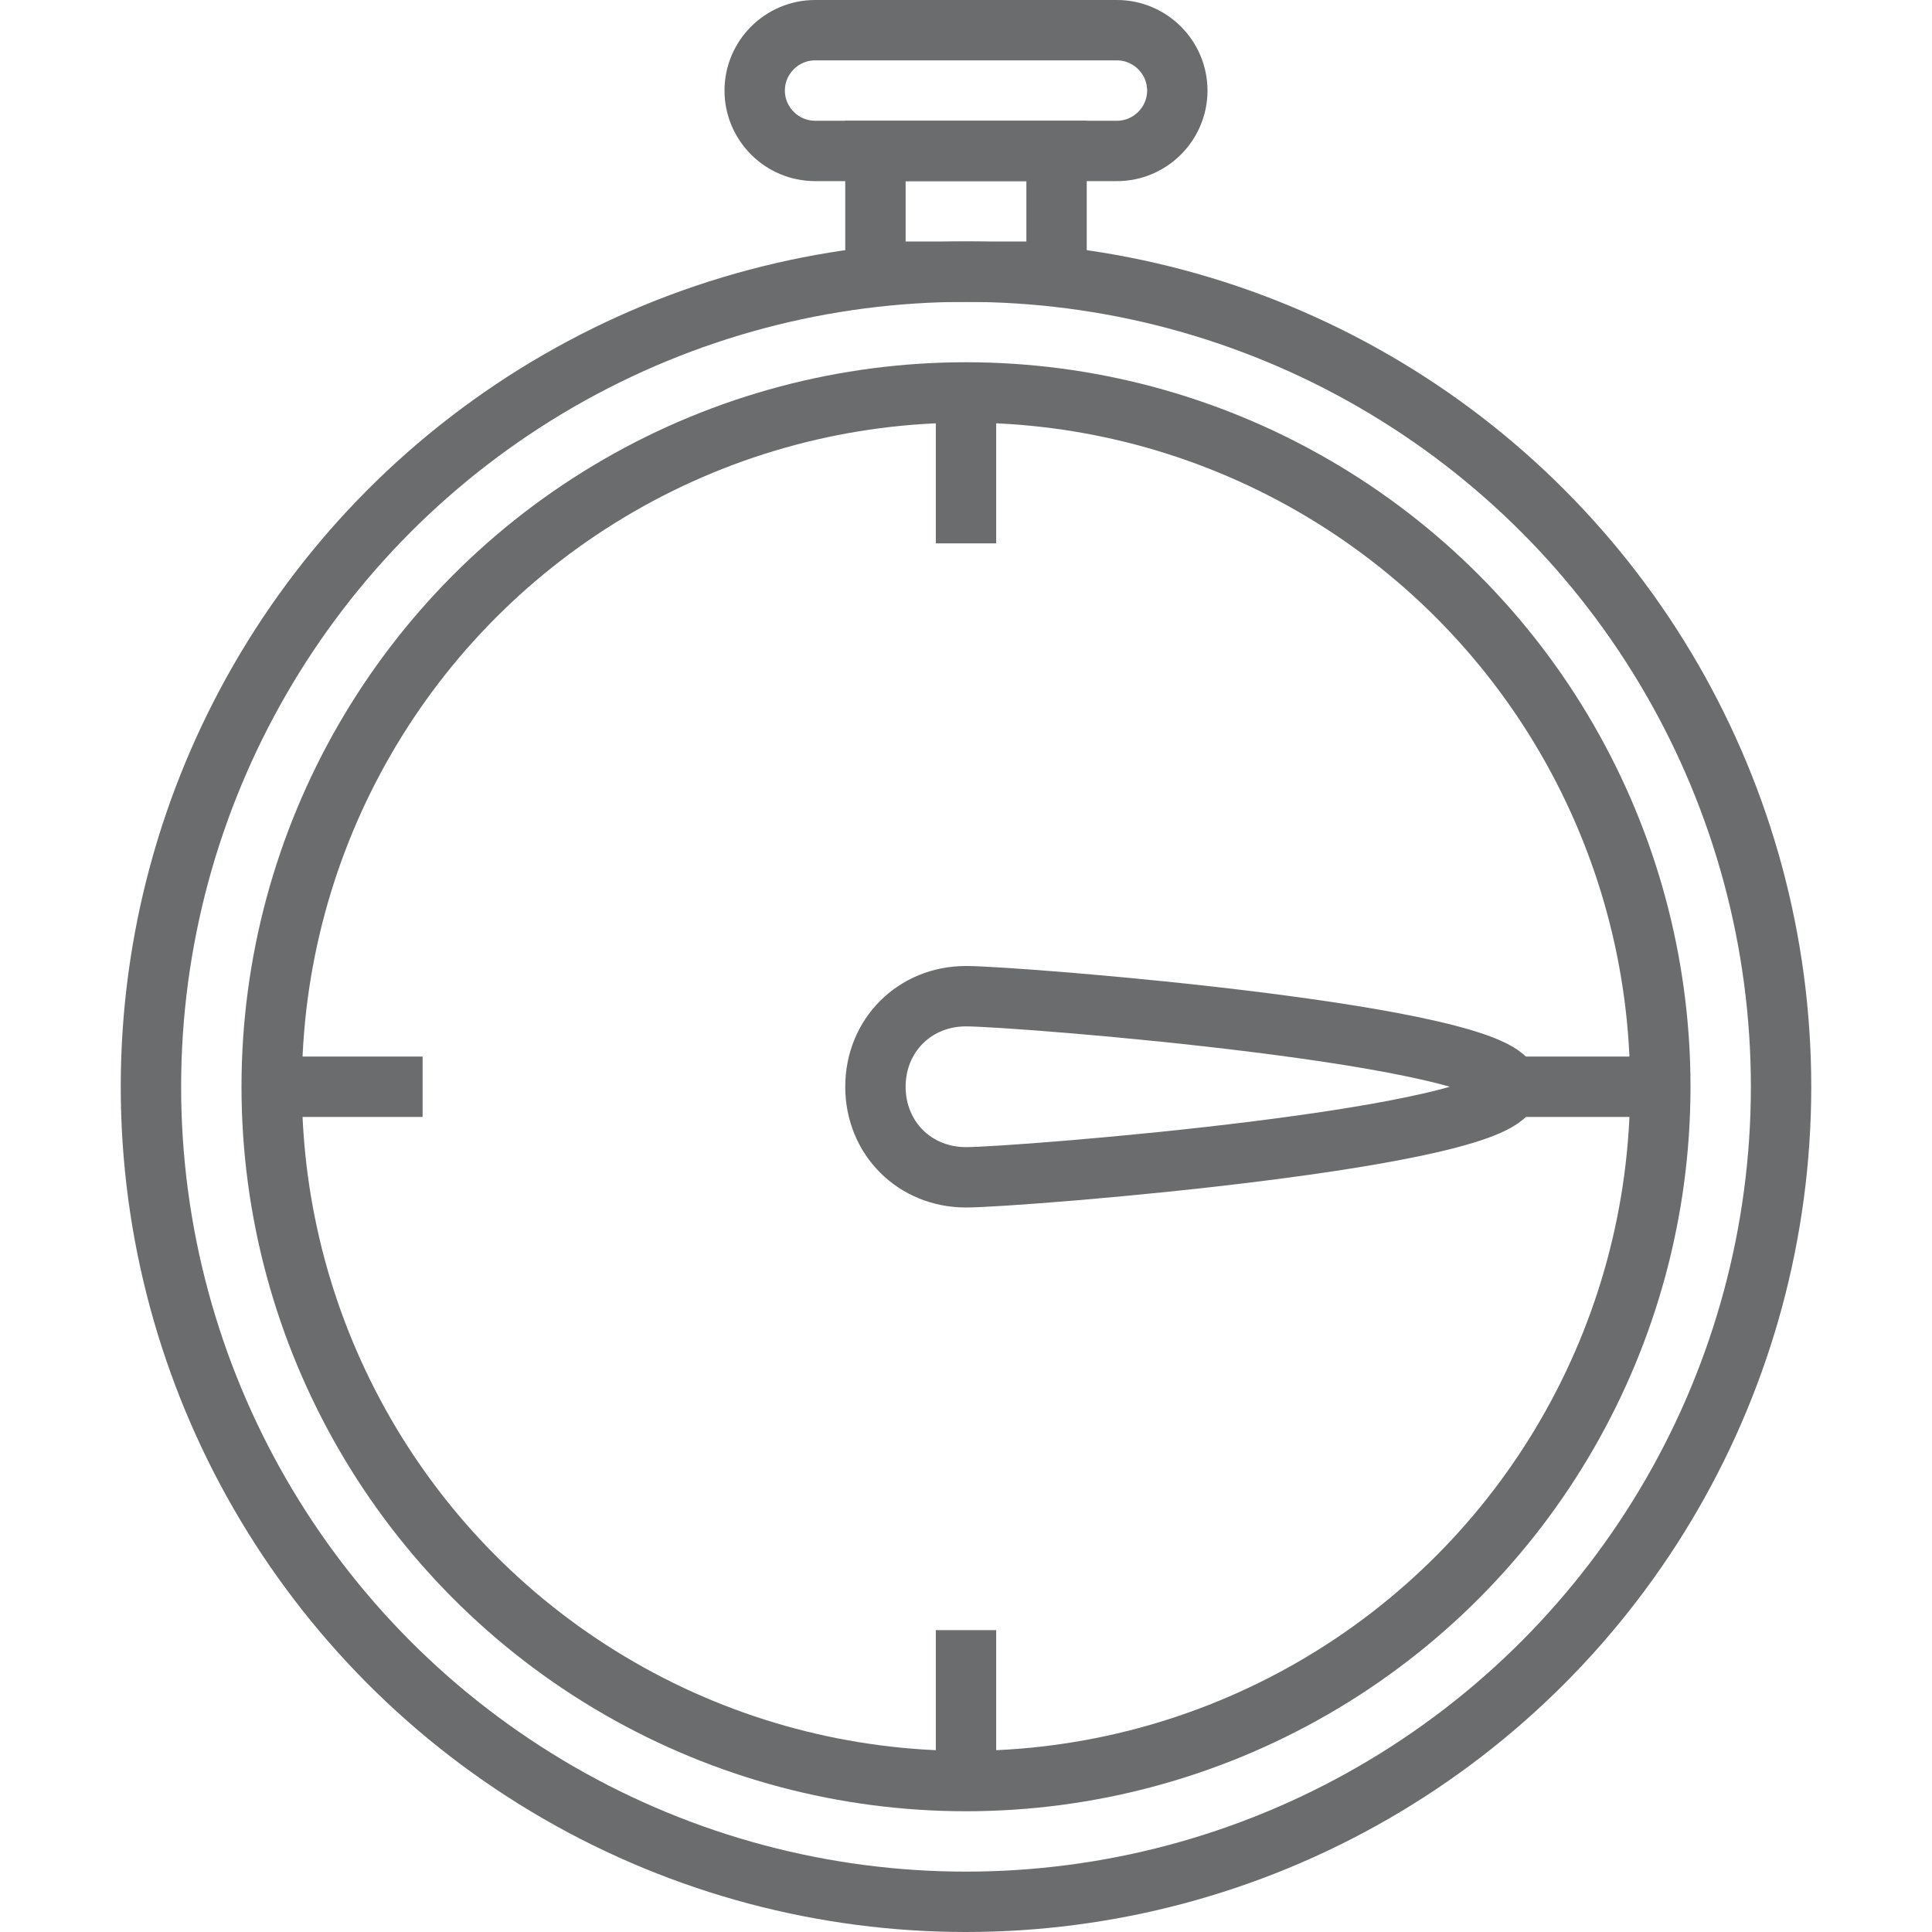
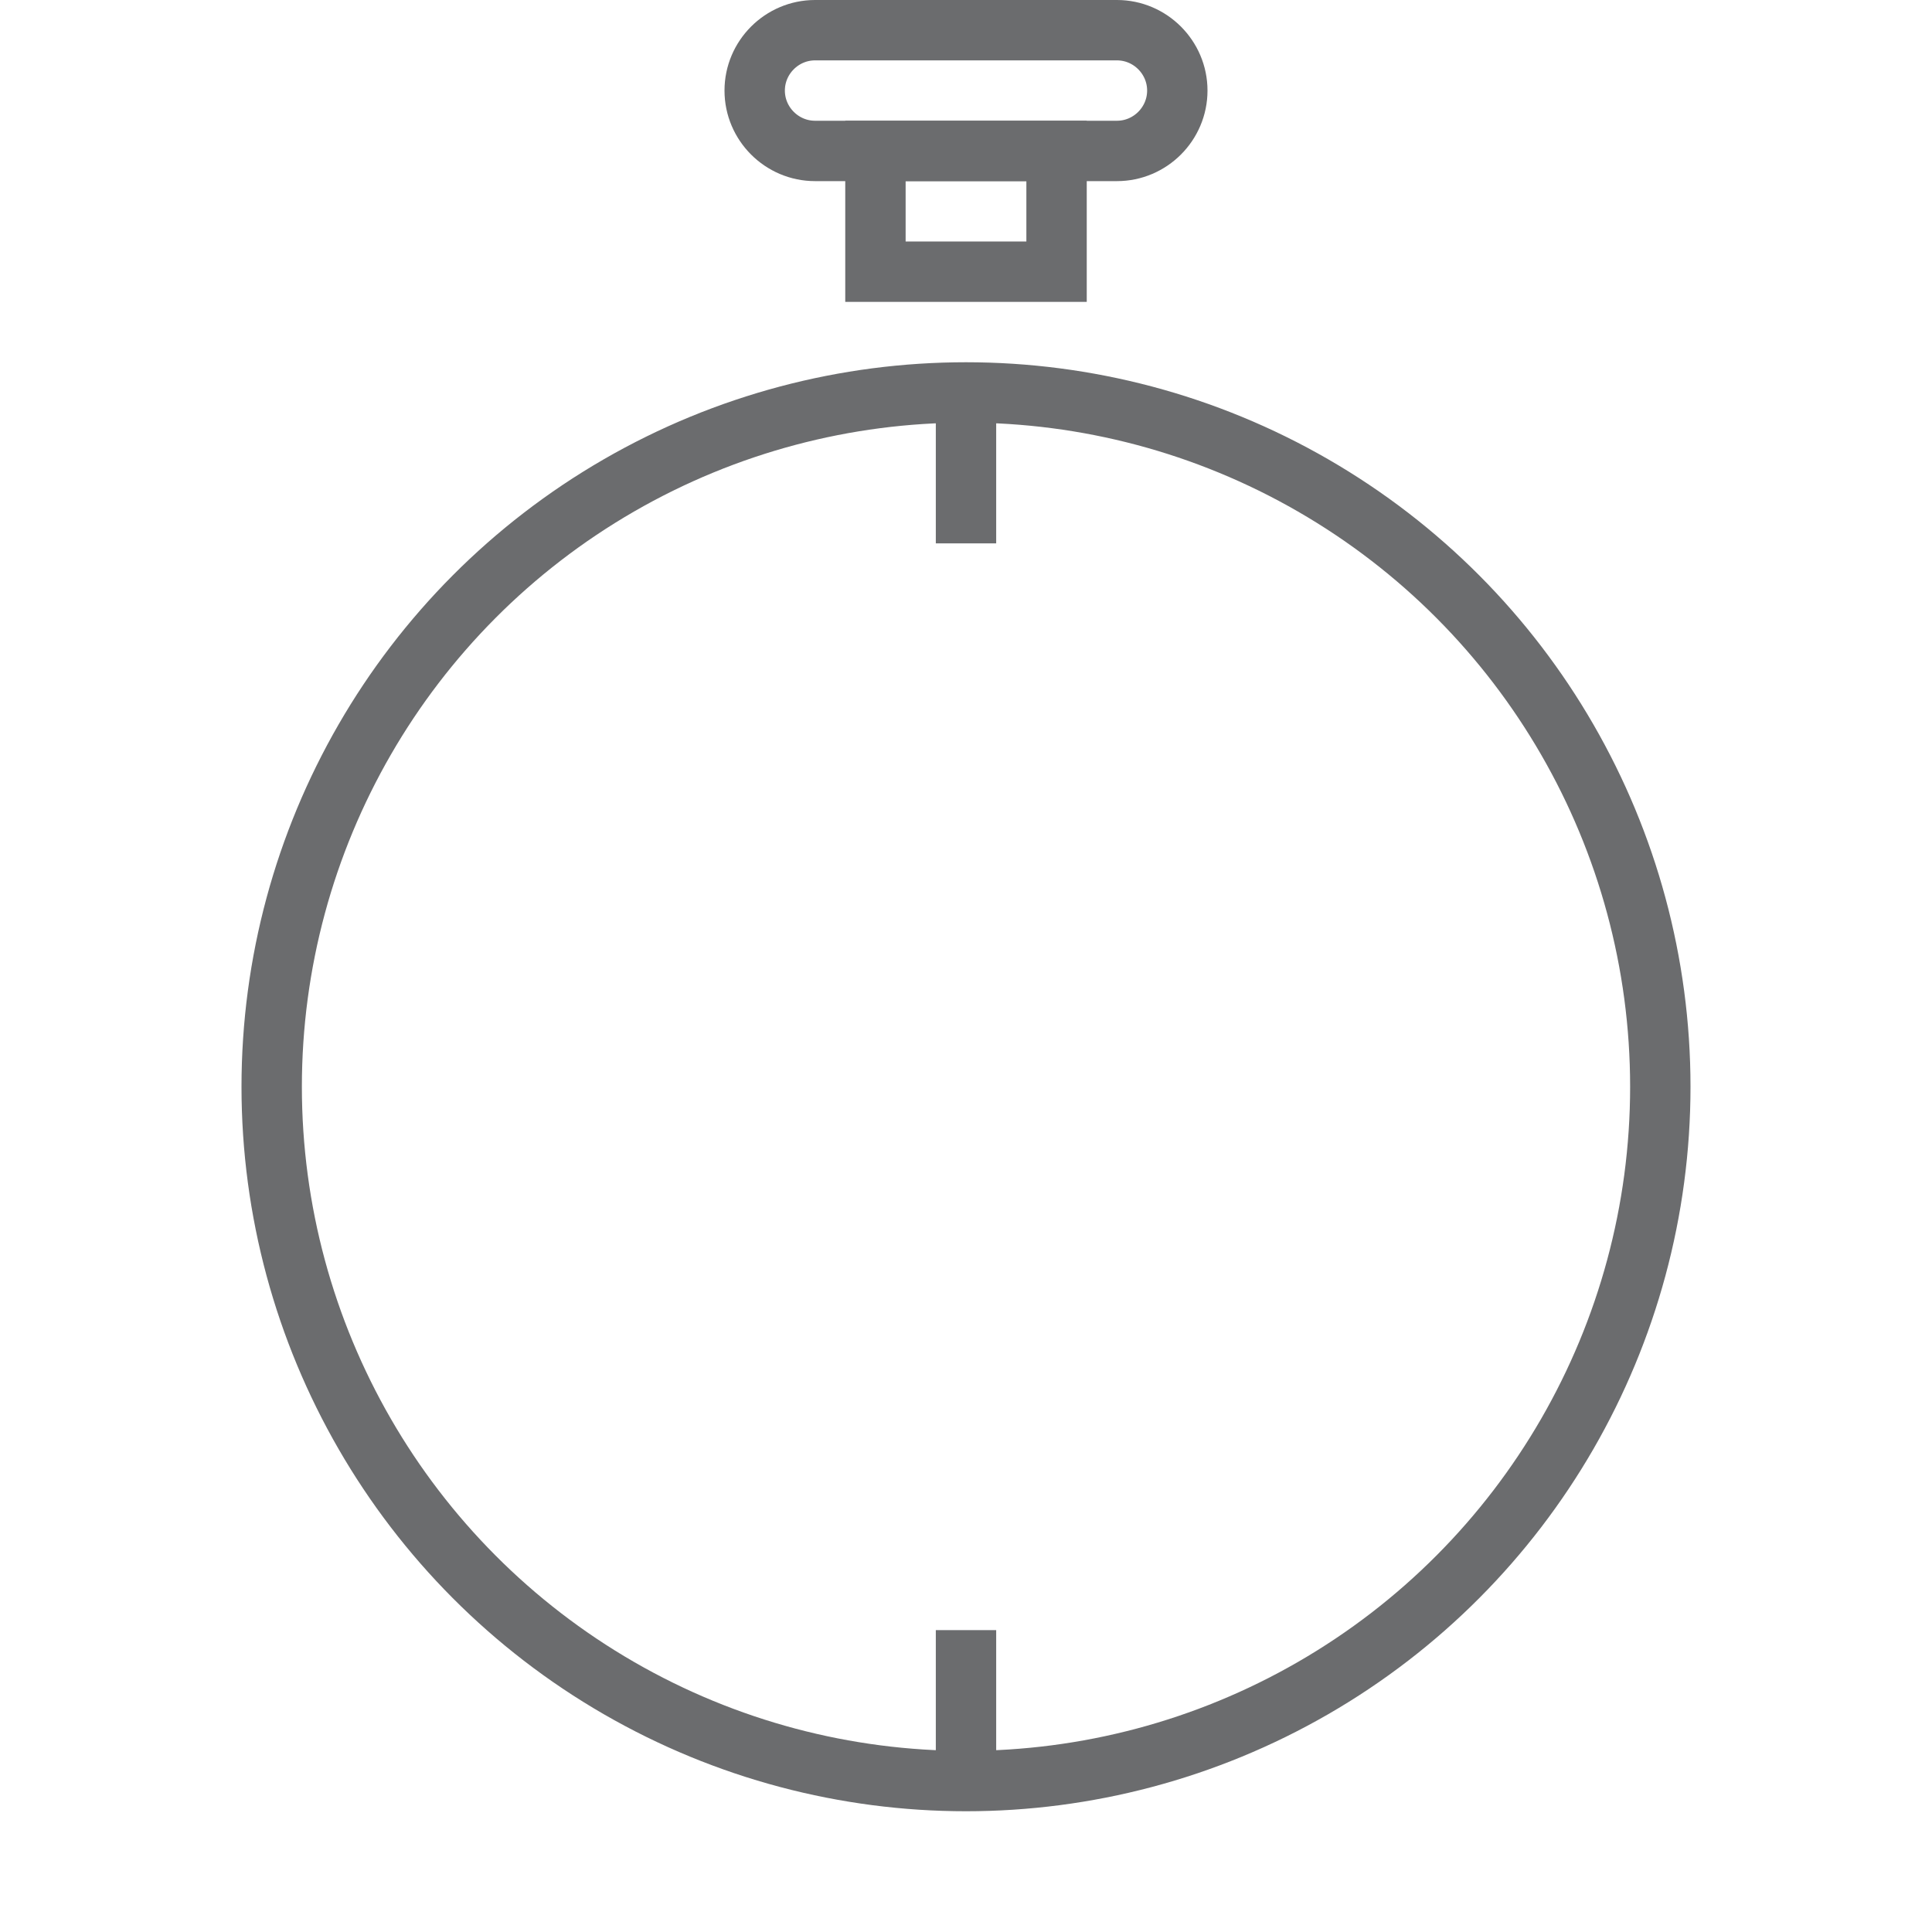
<svg xmlns="http://www.w3.org/2000/svg" xmlns:ns1="http://www.bohemiancoding.com/sketch/ns" version="1.1" id="Layer_1" width="800px" height="800px" viewBox="0 0 56 64" enable-background="new 0 0 56 64" xml:space="preserve">
  <title>Timer</title>
  <desc>Created with Sketch.</desc>
  <g id="Page-1" ns1:type="MSPage">
    <g id="Timer" transform="translate(1, 1)" ns1:type="MSLayerGroup">
-       <circle id="Oval_1_" ns1:type="MSShapeGroup" fill="none" stroke="#6B6C6E" stroke-width="2" cx="27" cy="35" r="27">
- 		</circle>
      <circle id="Oval" ns1:type="MSShapeGroup" fill="none" stroke="#6B6C6E" stroke-width="2" cx="27" cy="35" r="23">
		</circle>
-       <path id="Shape" ns1:type="MSShapeGroup" fill="none" stroke="#6B6C6E" stroke-width="2" d="M45,35c0,1.7-16.3,3-18,3    s-3-1.3-3-3s1.3-3,3-3S45,33.3,45,35L45,35z" />
      <path id="Shape_1_" ns1:type="MSShapeGroup" fill="none" stroke="#6B6C6E" stroke-width="2" d="M27,12v5" />
      <path id="Shape_2_" ns1:type="MSShapeGroup" fill="none" stroke="#6B6C6E" stroke-width="2" d="M27,53v5" />
-       <path id="Shape_3_" ns1:type="MSShapeGroup" fill="none" stroke="#6B6C6E" stroke-width="2" d="M4,35h5" />
-       <path id="Shape_4_" ns1:type="MSShapeGroup" fill="none" stroke="#6B6C6E" stroke-width="2" d="M45,35h5" />
      <rect id="Rectangle-path" x="24" y="4" ns1:type="MSShapeGroup" fill="none" stroke="#6B6C6E" stroke-width="2" width="6" height="4">
		</rect>
      <path id="Shape_5_" ns1:type="MSShapeGroup" fill="none" stroke="#6B6C6E" stroke-width="2" d="M34,2c0,1.1-0.9,2-2,2H22    c-1.1,0-2-0.9-2-2l0,0c0-1.1,0.9-2,2-2h10C33.1,0,34,0.9,34,2L34,2L34,2z" />
    </g>
  </g>
</svg>